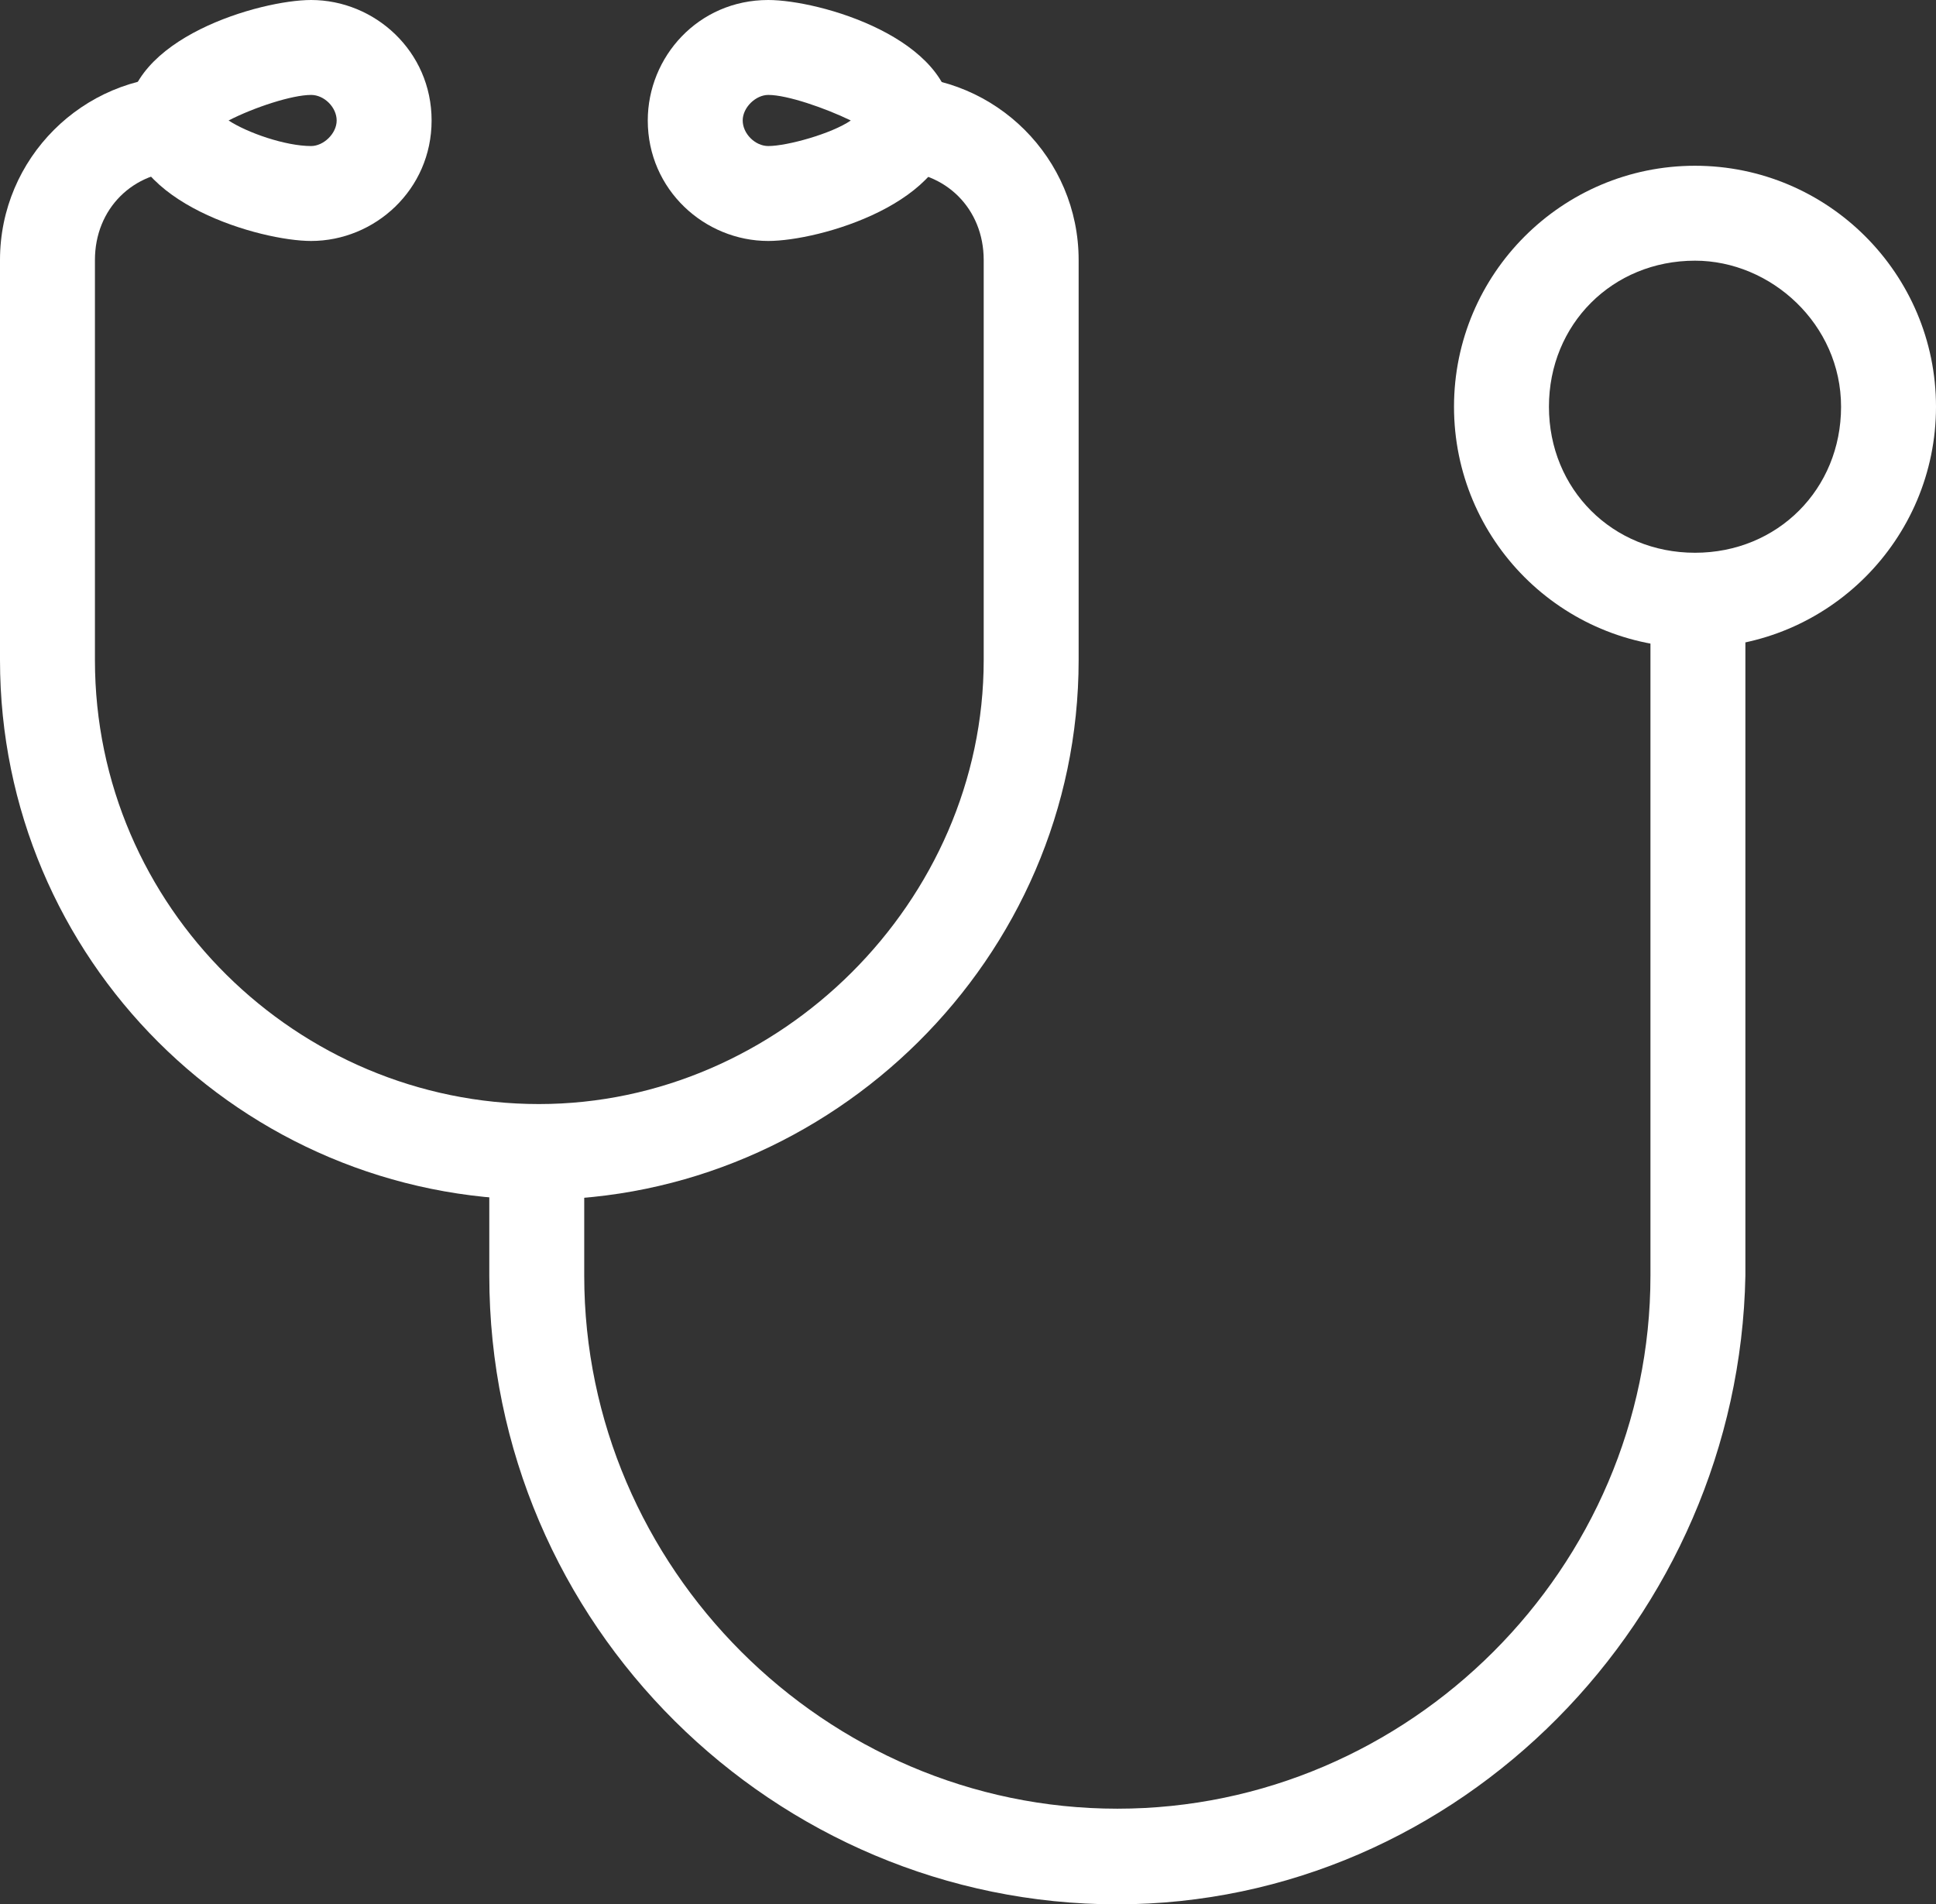
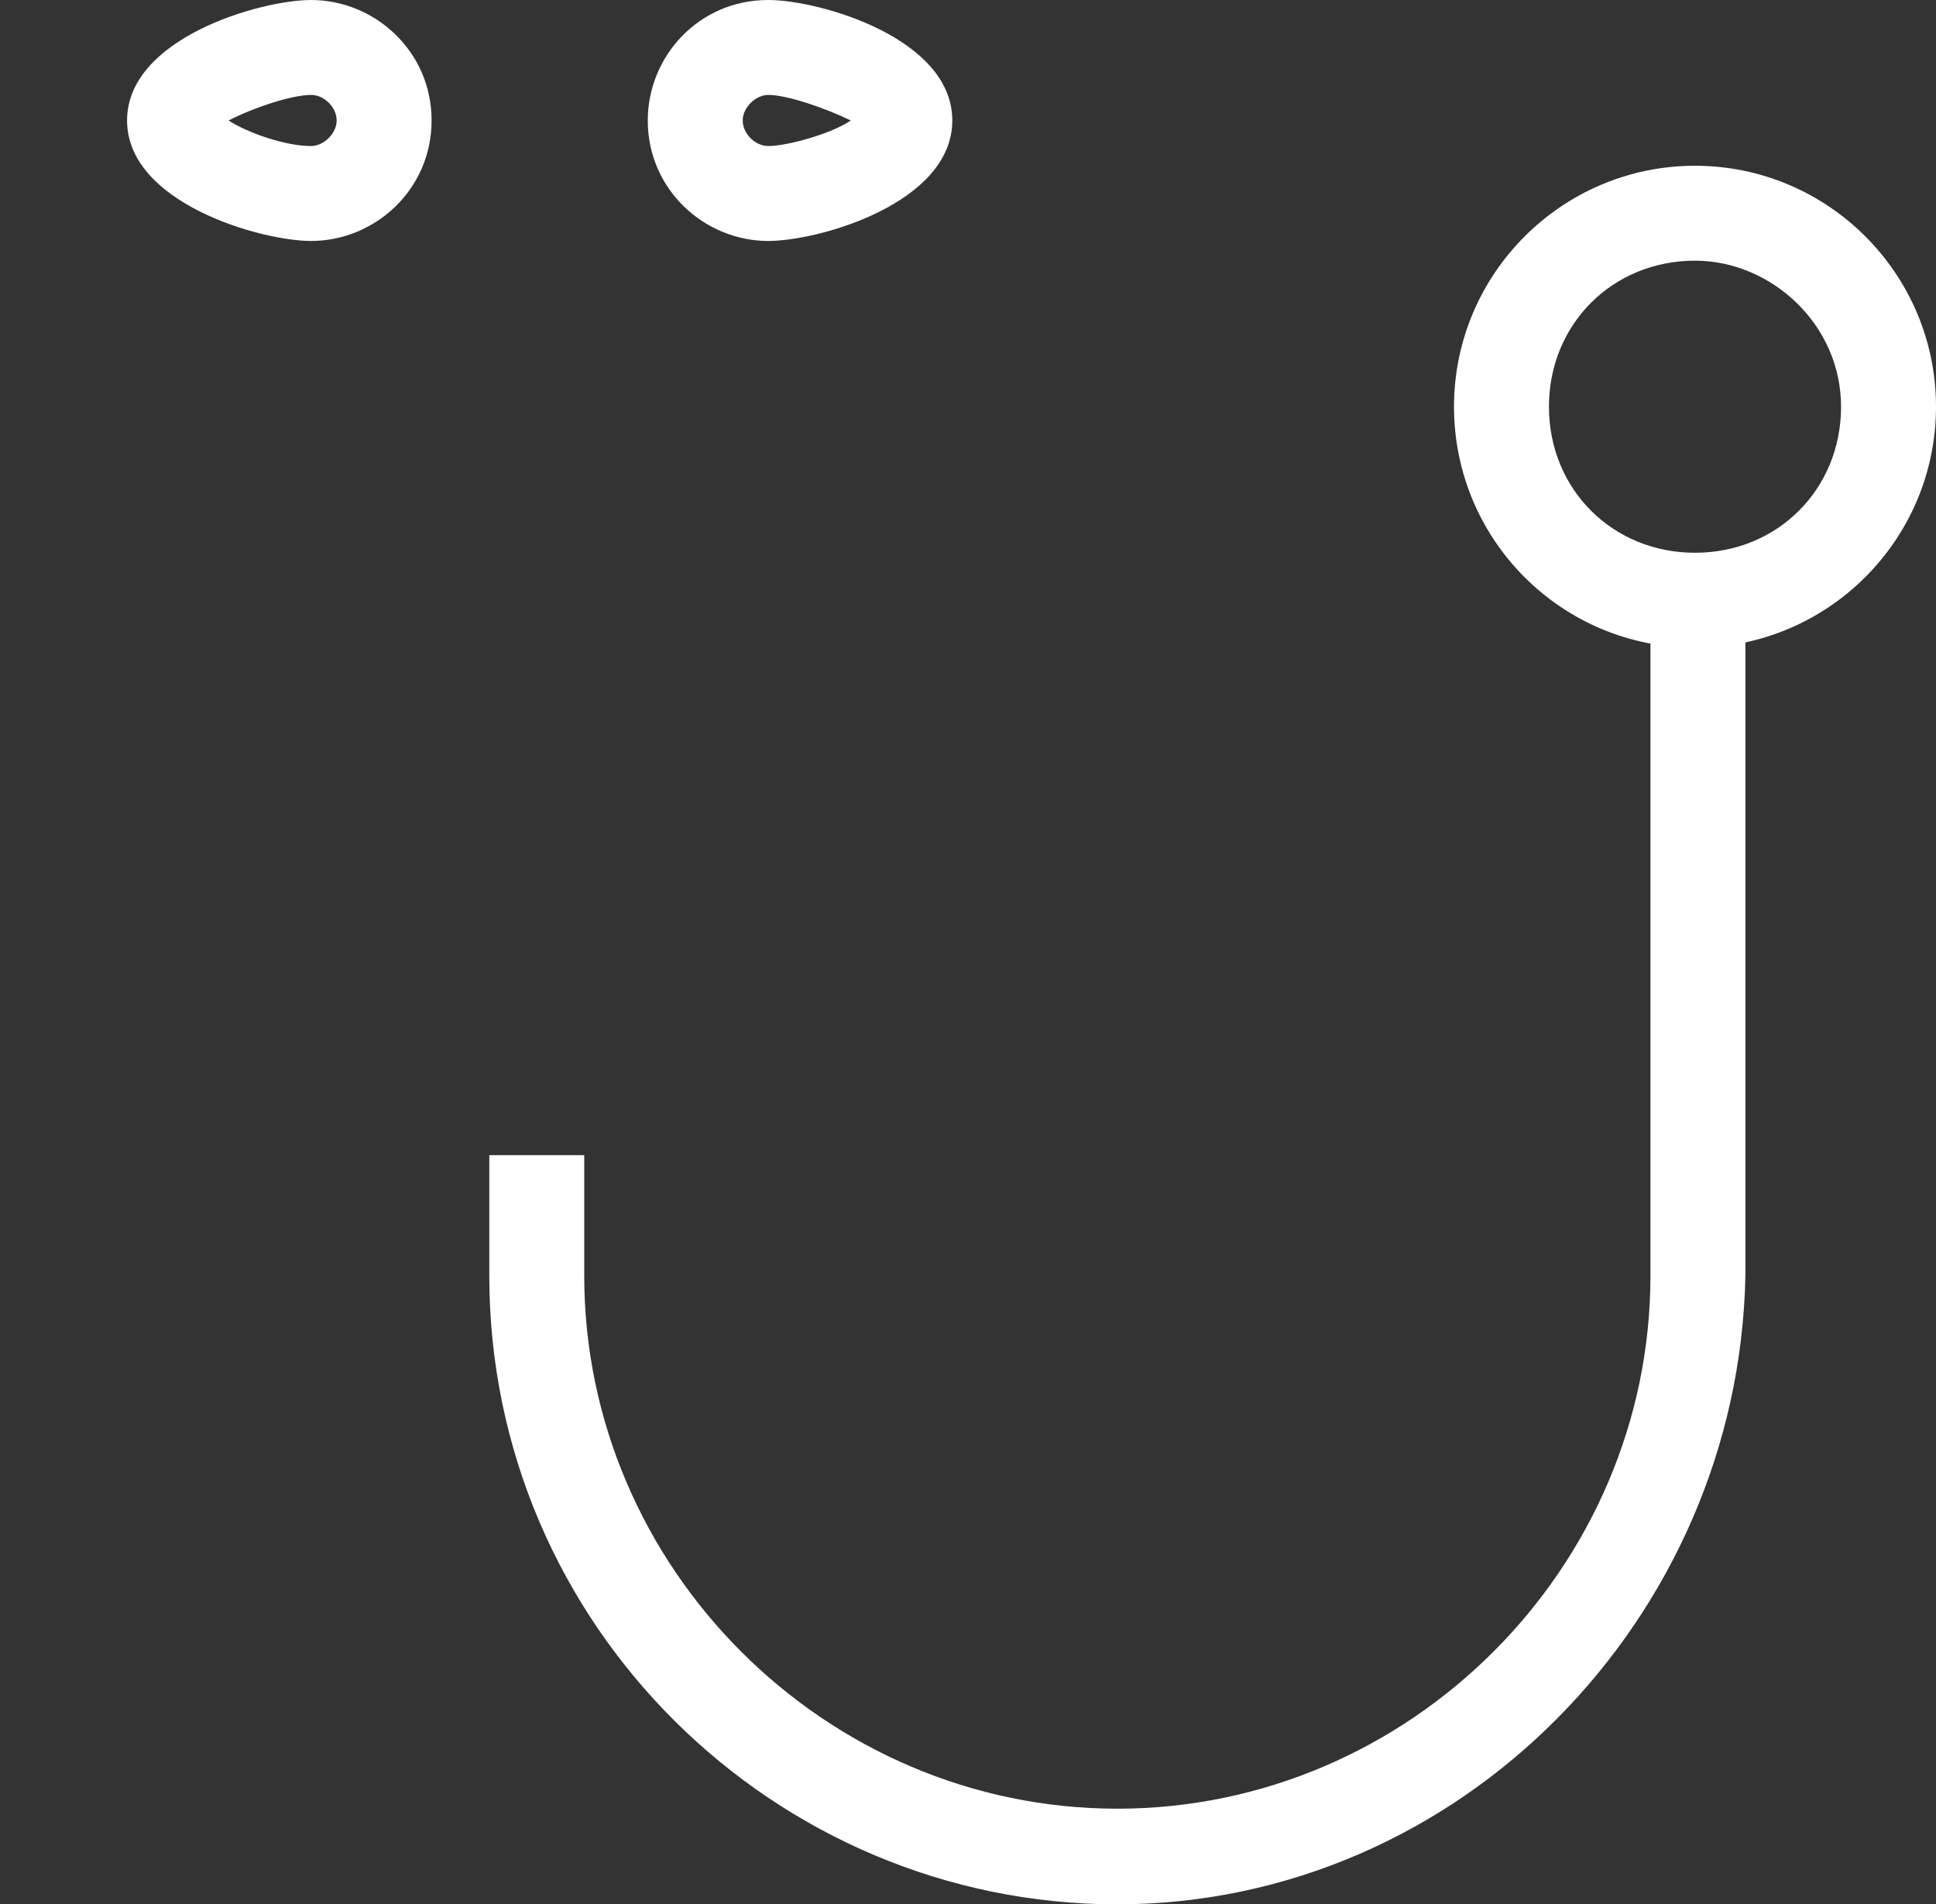
<svg xmlns="http://www.w3.org/2000/svg" id="b" viewBox="0 0 26.51 26.08">
  <rect x="0" y="0" width="26.51" height="26.08" fill="#333333" stroke="none" />
  <defs>
    <style>.d{fill:#fff;}</style>
  </defs>
  <g id="c">
    <g>
-       <path class="d" d="m7.39,16.43c-4.08,0-7.39-3.3-7.39-7.39V3.56C0,2.17,1.13,1.04,2.52,1.04v1.3c-.7,0-1.22.52-1.22,1.22v5.48c0,3.39,2.78,6.08,6.08,6.08s6.09-2.78,6.09-6.08V3.56c0-.7-.52-1.22-1.22-1.22v-1.3c1.39,0,2.52,1.13,2.52,2.52v5.48c0,4.09-3.39,7.39-7.39,7.39h0Z" />
      <path class="d" d="m15.3,26.08c-4.69,0-8.6-3.82-8.6-8.61v-1.65h1.3v1.65c0,4,3.3,7.3,7.3,7.3s7.3-3.3,7.3-7.3v-9.3h1.3v9.3c-.09,4.69-3.91,8.61-8.61,8.61h0Z" />
      <path class="d" d="m10.52,3.3c-.87,0-1.65-.7-1.65-1.65,0-.87.69-1.65,1.65-1.65.7,0,2.52.52,2.52,1.65s-1.82,1.65-2.52,1.65h0Zm0-2c-.17,0-.35.17-.35.35s.17.35.35.35c.26,0,.87-.17,1.13-.35-.35-.17-.87-.35-1.13-.35h0Z" />
      <path class="d" d="m4.26,3.3c-.69,0-2.52-.52-2.52-1.65s1.83-1.65,2.52-1.65c.87,0,1.65.7,1.65,1.65s-.78,1.65-1.65,1.65h0Zm-1.13-1.65c.26.17.78.35,1.13.35.17,0,.35-.17.35-.35s-.17-.35-.35-.35c-.26,0-.78.17-1.13.35h0Z" />
      <path class="d" d="m23.21,8.87c-1.83,0-3.3-1.48-3.3-3.3s1.48-3.3,3.3-3.3,3.3,1.48,3.3,3.3-1.48,3.3-3.3,3.3h0Zm0-5.3c-1.13,0-2,.87-2,2s.87,2,2,2,2-.87,2-2-.96-2-2-2h0Z" />
    </g>
  </g>
</svg>